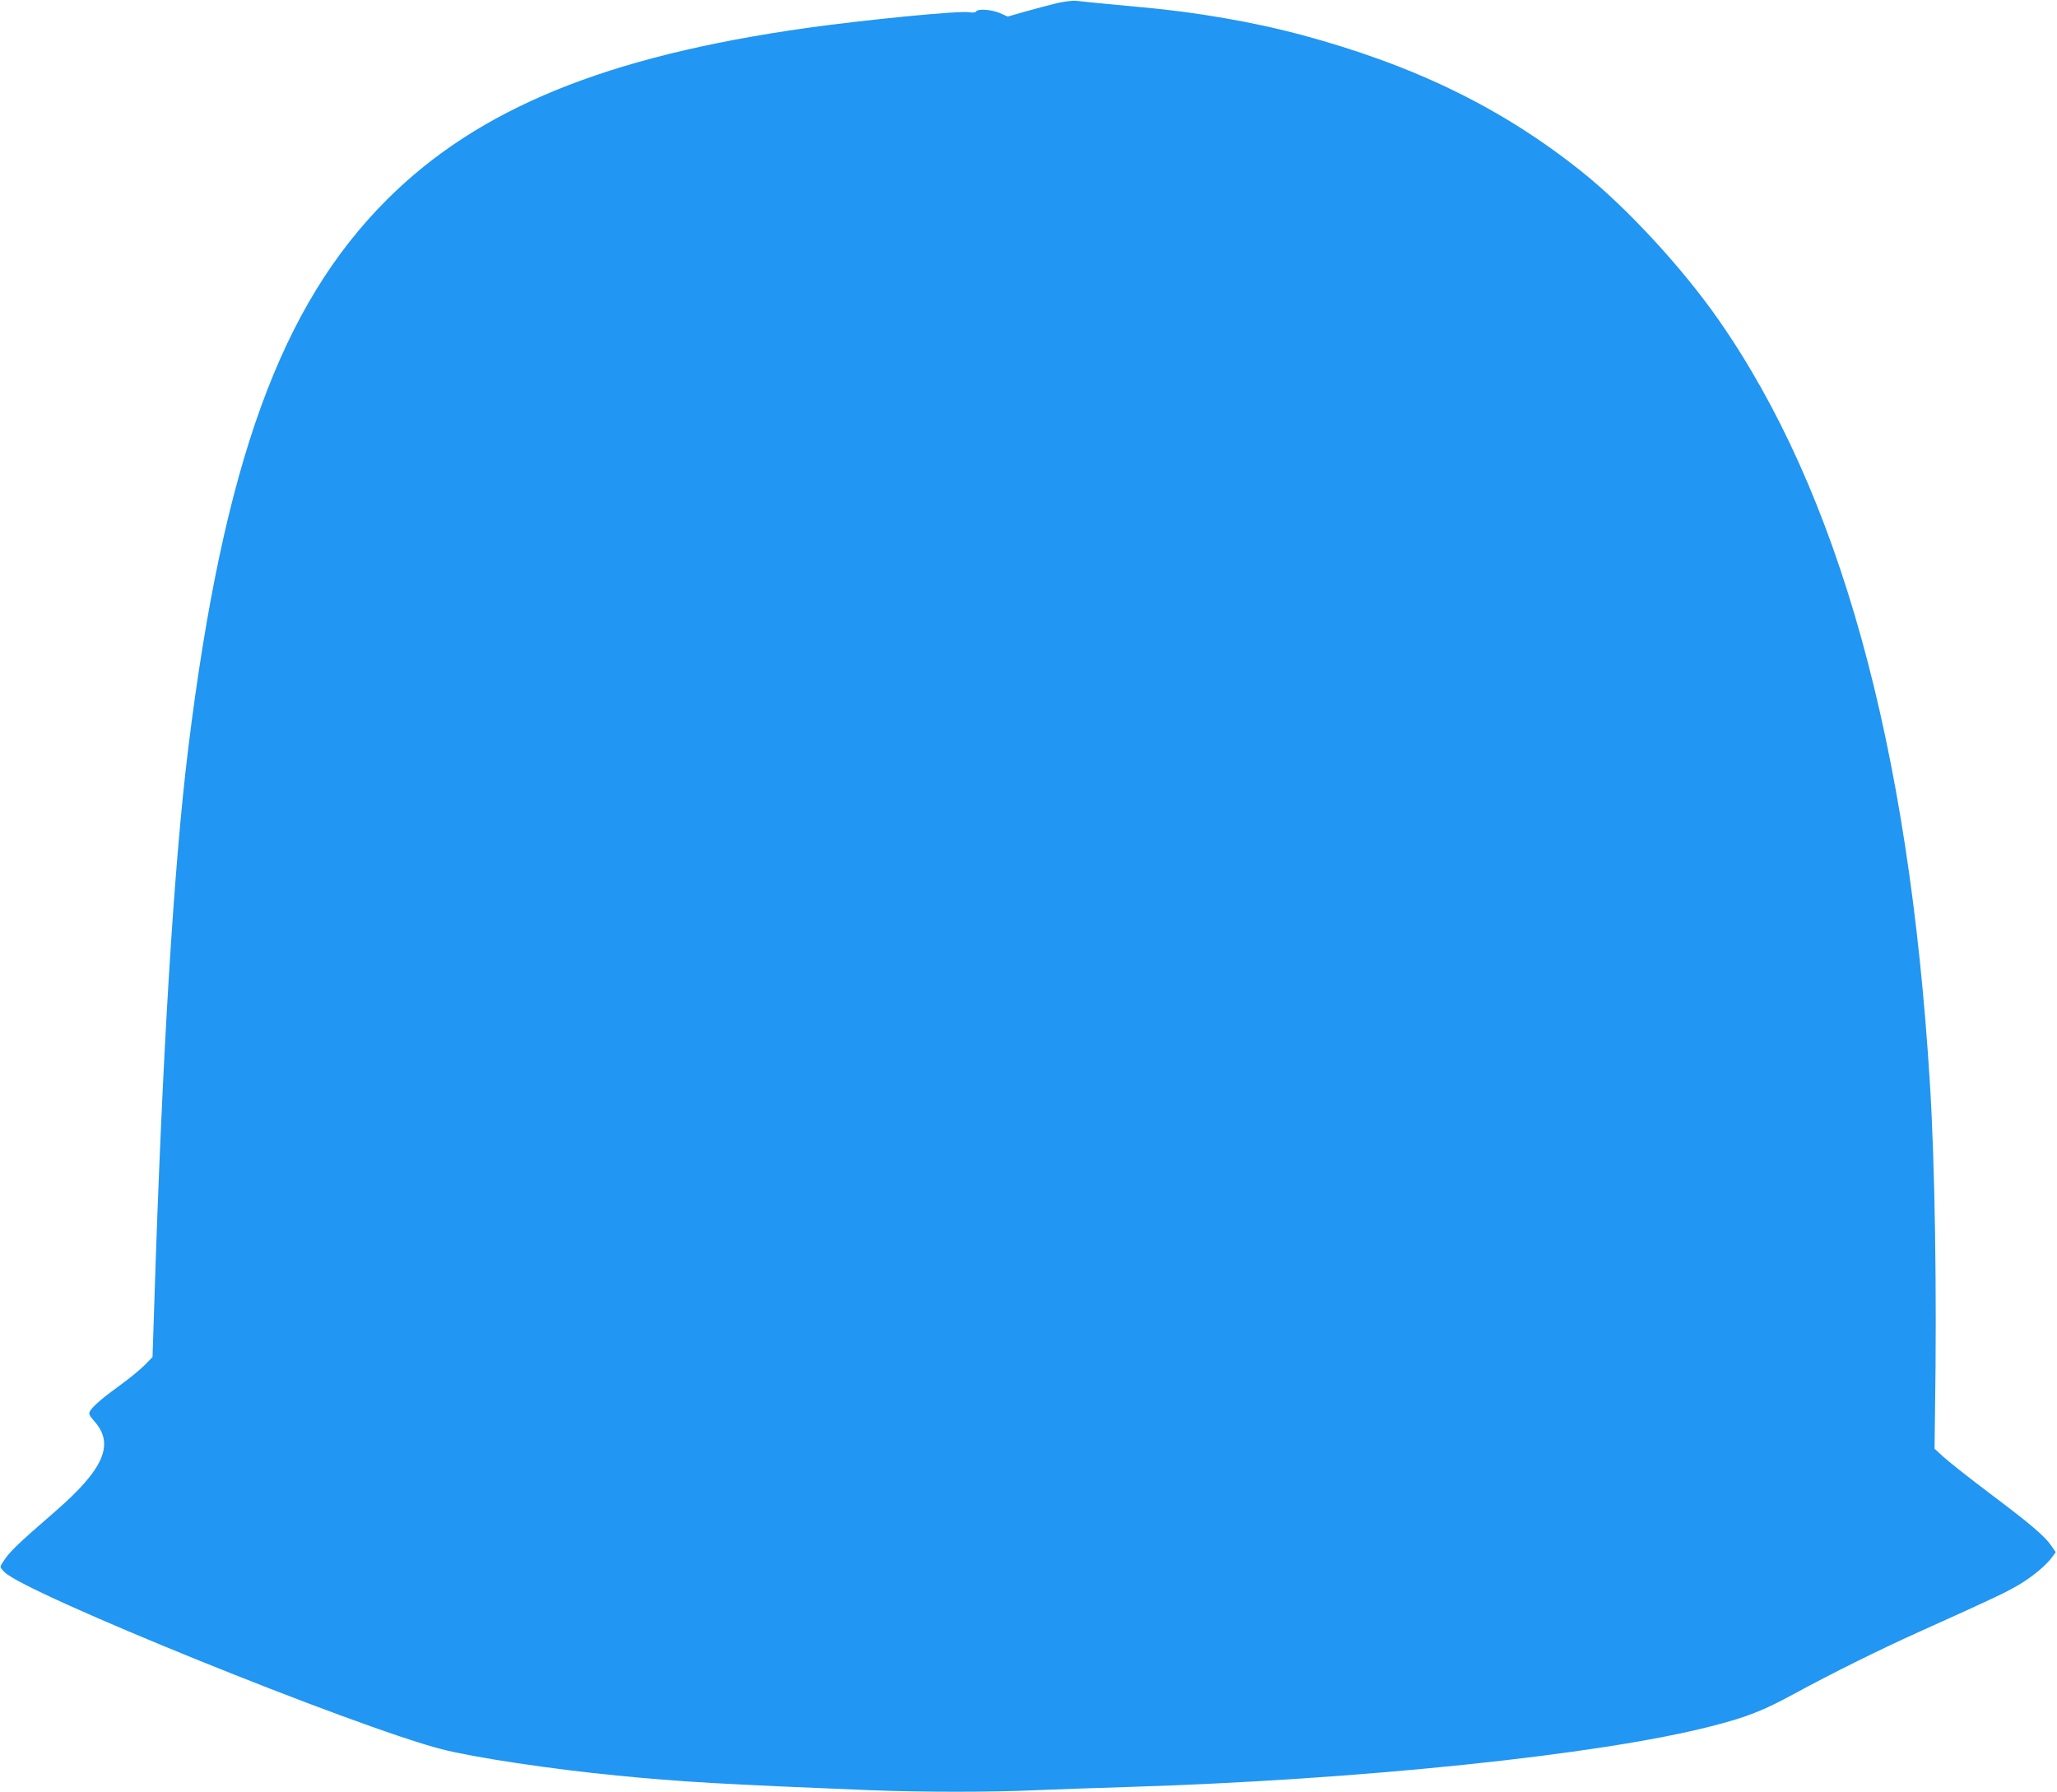
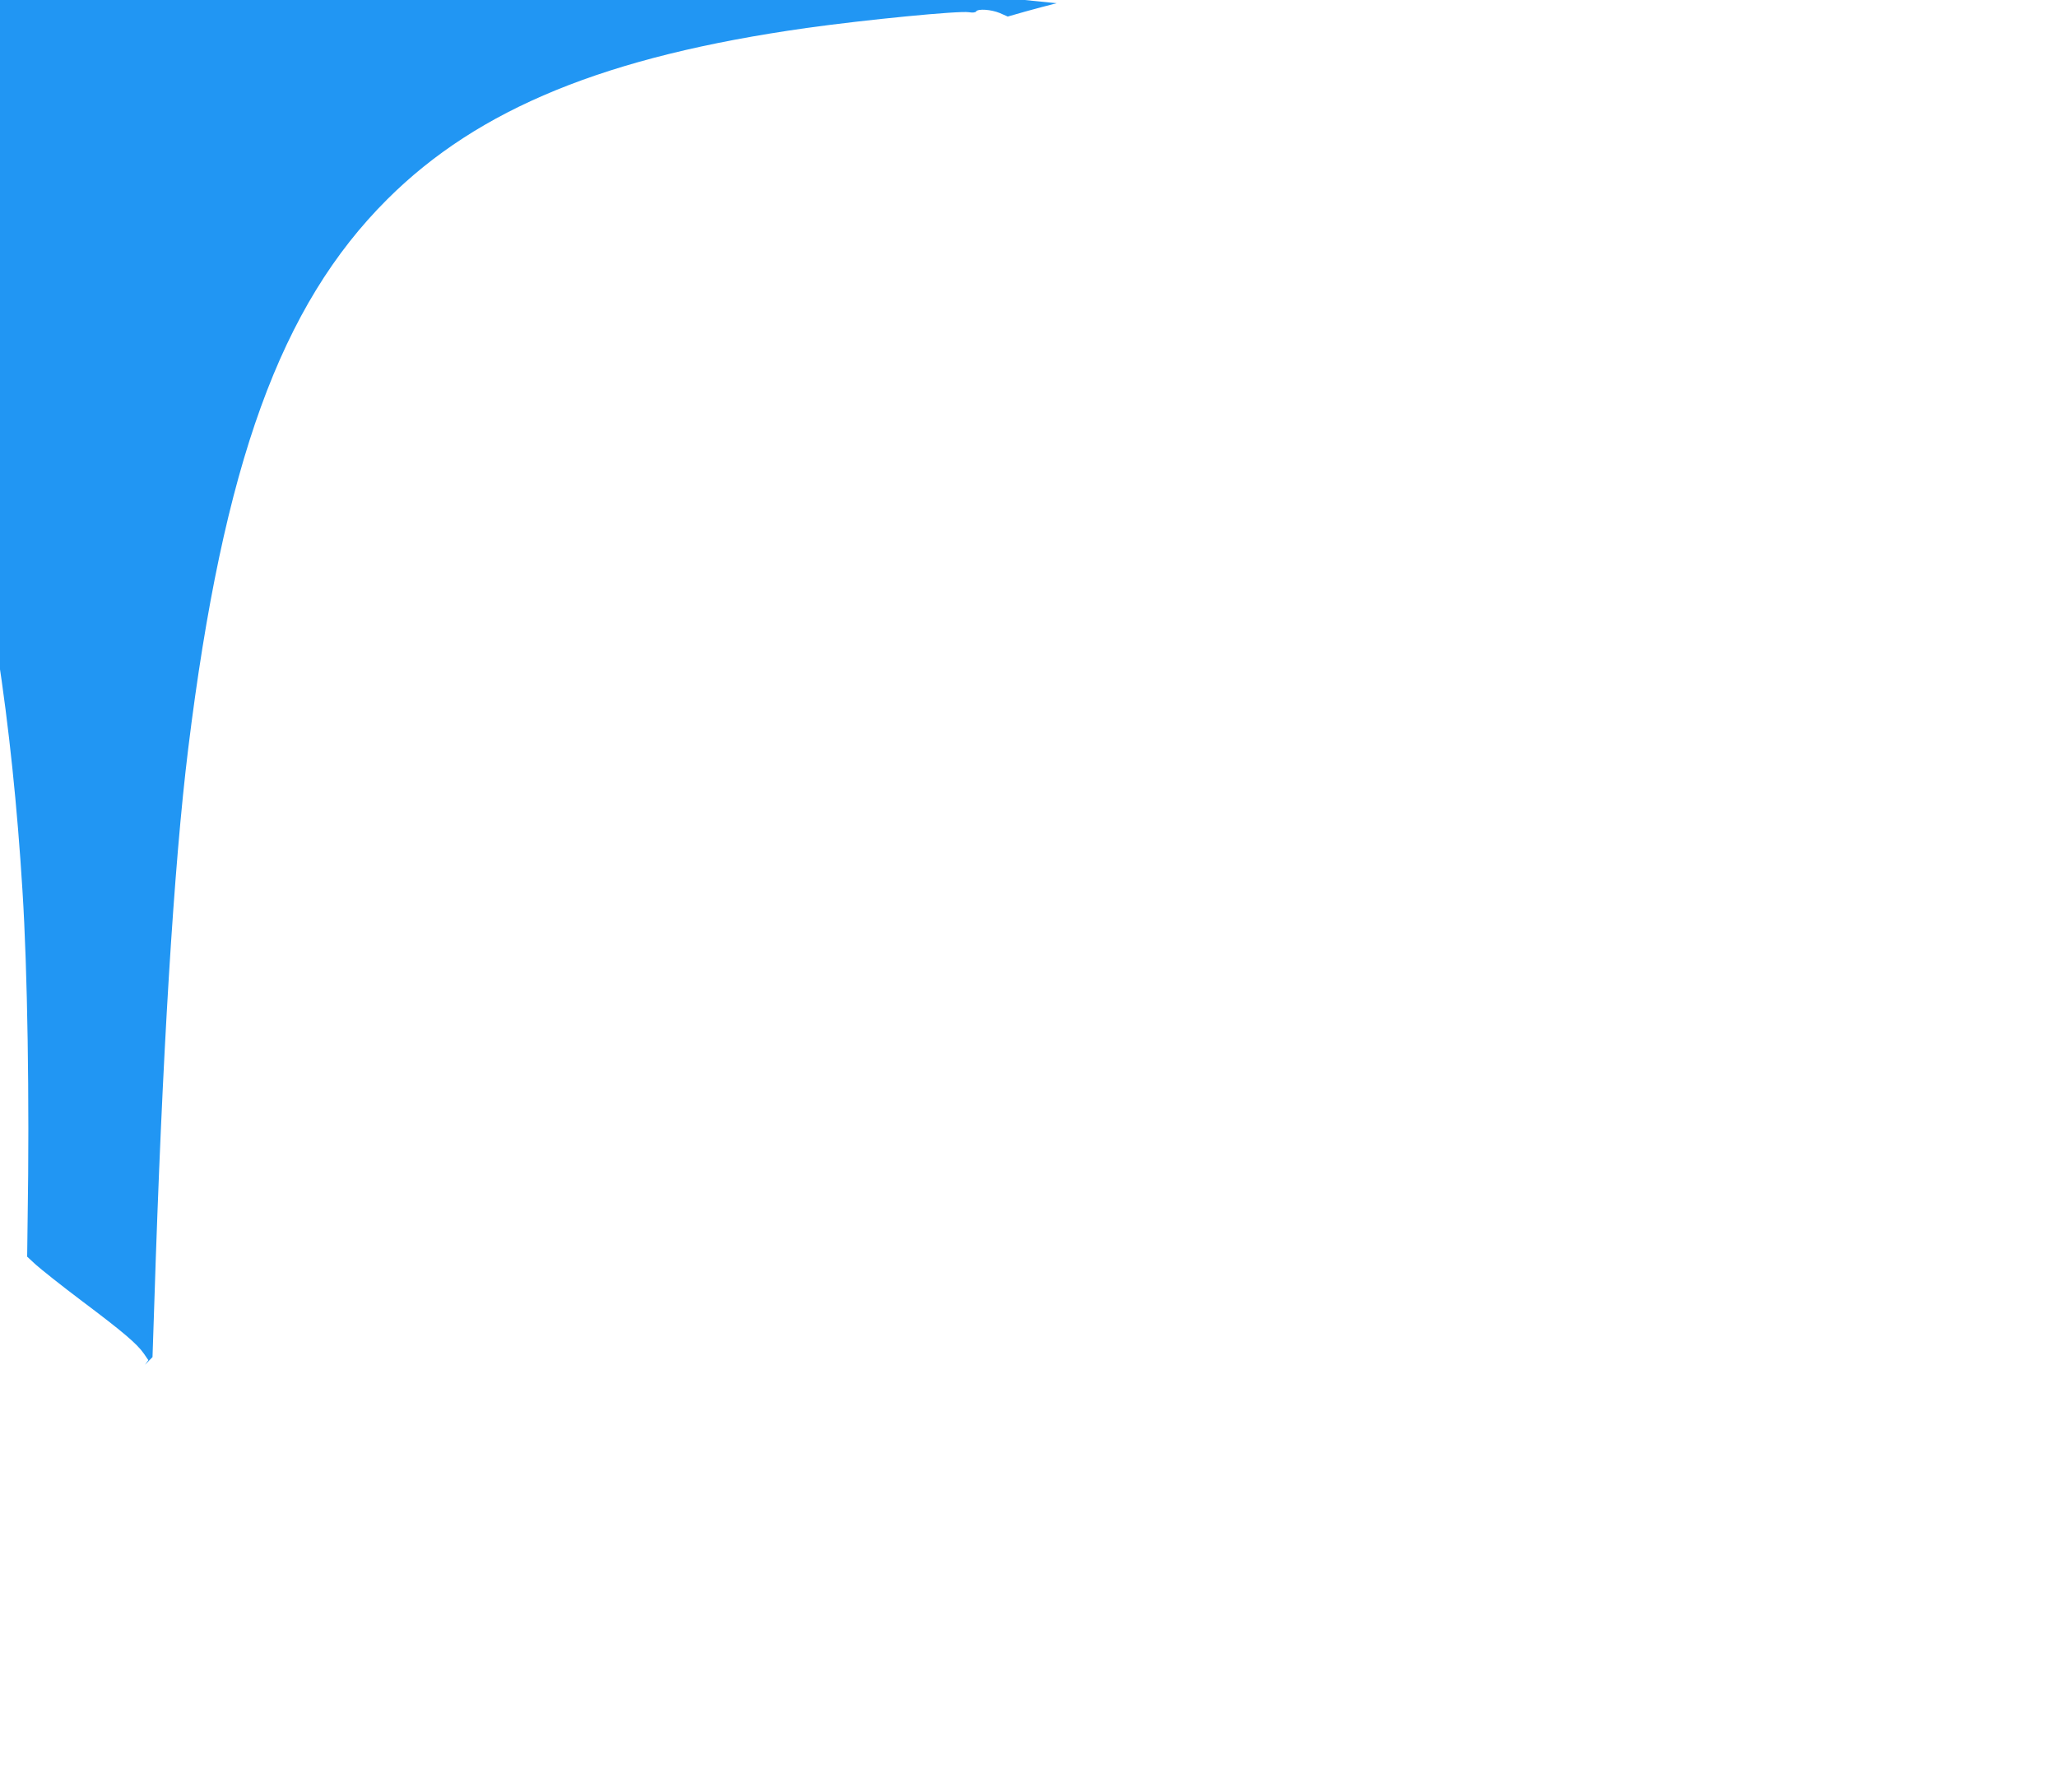
<svg xmlns="http://www.w3.org/2000/svg" version="1.0" width="1280pt" height="1115pt" viewBox="0 0 1280 1115" preserveAspectRatio="xMidYMid meet">
  <g transform="translate(0,1115) scale(0.1,-0.1)" fill="#2196f3" stroke="none">
-     <path d="M6575 11130 c-44 -11 -131 -34 -192 -51 l-112 -32 -50 22 c-53 22 -135 28 -147 10 -4 -7 -21 -9 -45 -5 -62 10 -636 -46 -1009 -98 -1248 -176 -2042 -500 -2610 -1066 -664 -662 -1020 -1643 -1239 -3420 -89 -722 -162 -1916 -211 -3455 l-11 -330 -47 -48 c-26 -27 -94 -83 -152 -125 -111 -80 -175 -135 -191 -165 -8 -14 -3 -26 26 -59 130 -143 63 -299 -241 -563 -243 -211 -287 -253 -328 -319 -18 -28 -18 -28 11 -58 122 -130 2182 -964 2721 -1103 203 -52 682 -124 1092 -164 397 -39 656 -54 1570 -91 332 -13 760 -13 1040 0 118 5 375 14 570 20 1438 44 2932 199 3625 377 224 57 326 97 524 205 218 119 530 274 766 380 473 213 550 250 626 295 85 50 174 124 210 175 l21 29 -28 41 c-43 61 -127 133 -384 326 -129 97 -258 200 -288 227 l-54 50 3 235 c12 738 -1 1550 -32 2040 -130 2109 -565 3677 -1317 4753 -224 321 -573 699 -852 921 -495 395 -1039 660 -1745 850 -292 78 -647 140 -980 170 -93 9 -217 21 -275 26 -58 6 -123 13 -145 15 -22 2 -76 -5 -120 -15z" />
+     <path d="M6575 11130 c-44 -11 -131 -34 -192 -51 l-112 -32 -50 22 c-53 22 -135 28 -147 10 -4 -7 -21 -9 -45 -5 -62 10 -636 -46 -1009 -98 -1248 -176 -2042 -500 -2610 -1066 -664 -662 -1020 -1643 -1239 -3420 -89 -722 -162 -1916 -211 -3455 l-11 -330 -47 -48 l21 29 -28 41 c-43 61 -127 133 -384 326 -129 97 -258 200 -288 227 l-54 50 3 235 c12 738 -1 1550 -32 2040 -130 2109 -565 3677 -1317 4753 -224 321 -573 699 -852 921 -495 395 -1039 660 -1745 850 -292 78 -647 140 -980 170 -93 9 -217 21 -275 26 -58 6 -123 13 -145 15 -22 2 -76 -5 -120 -15z" />
  </g>
</svg>